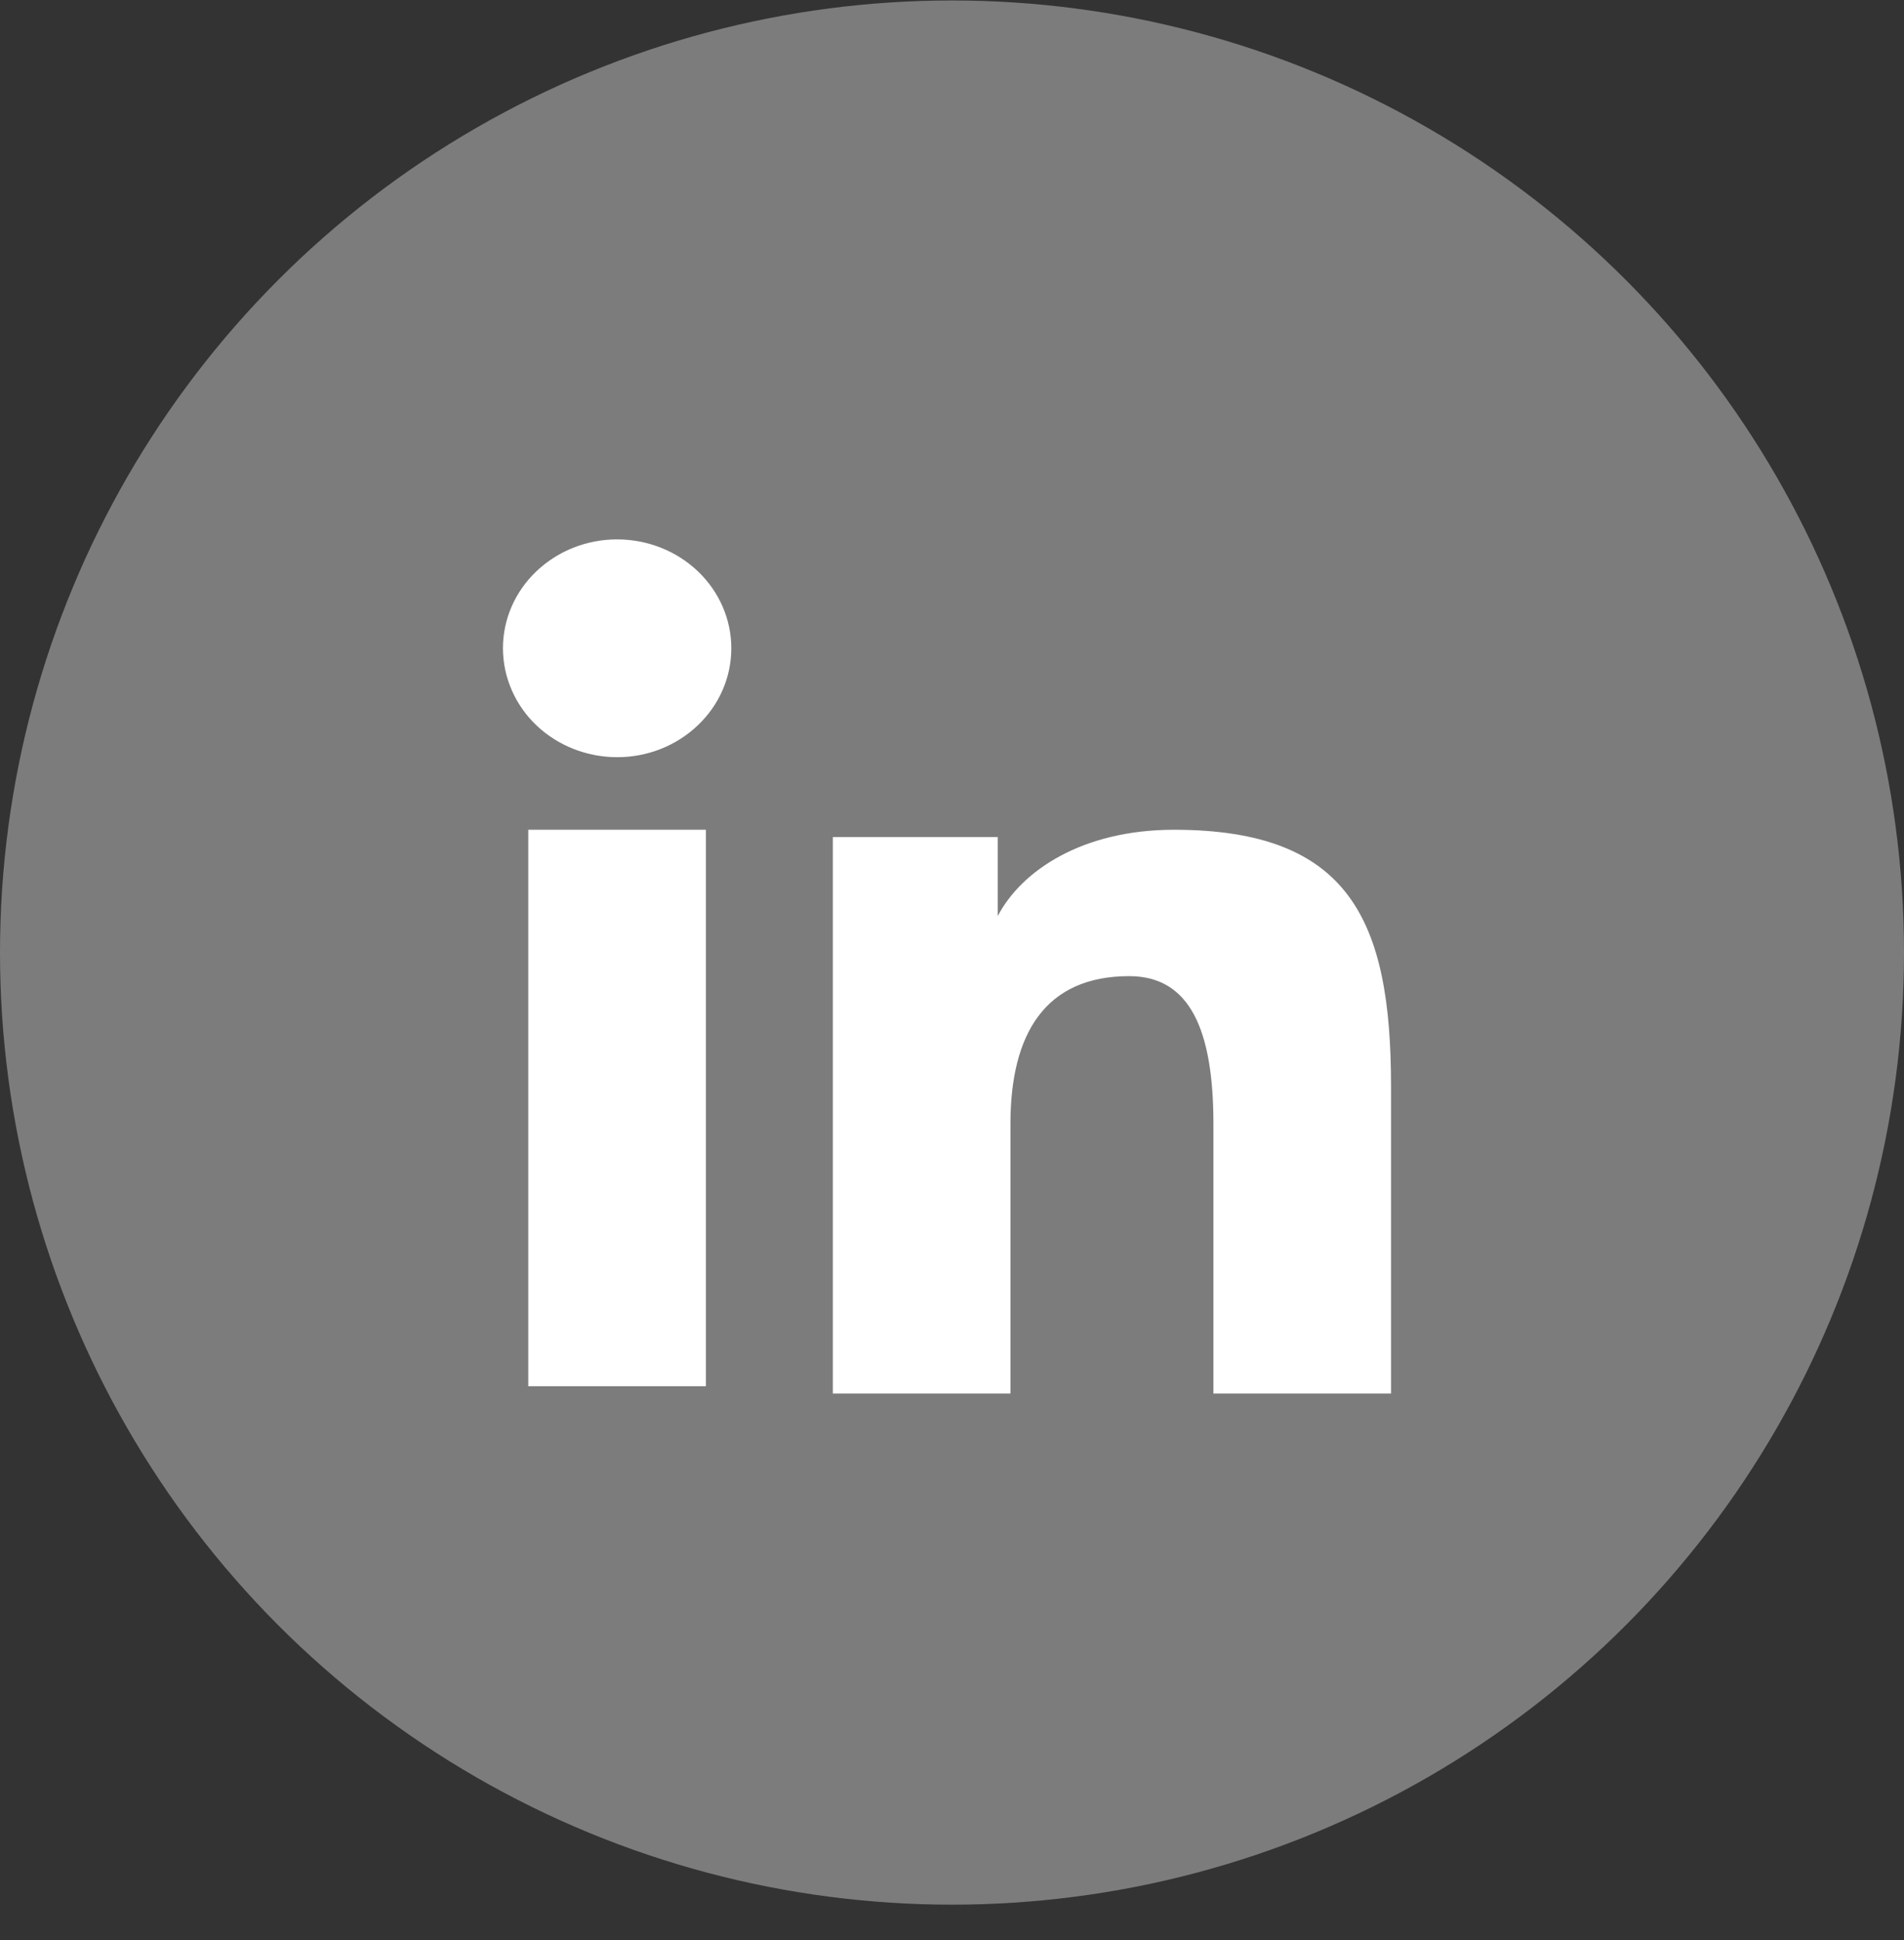
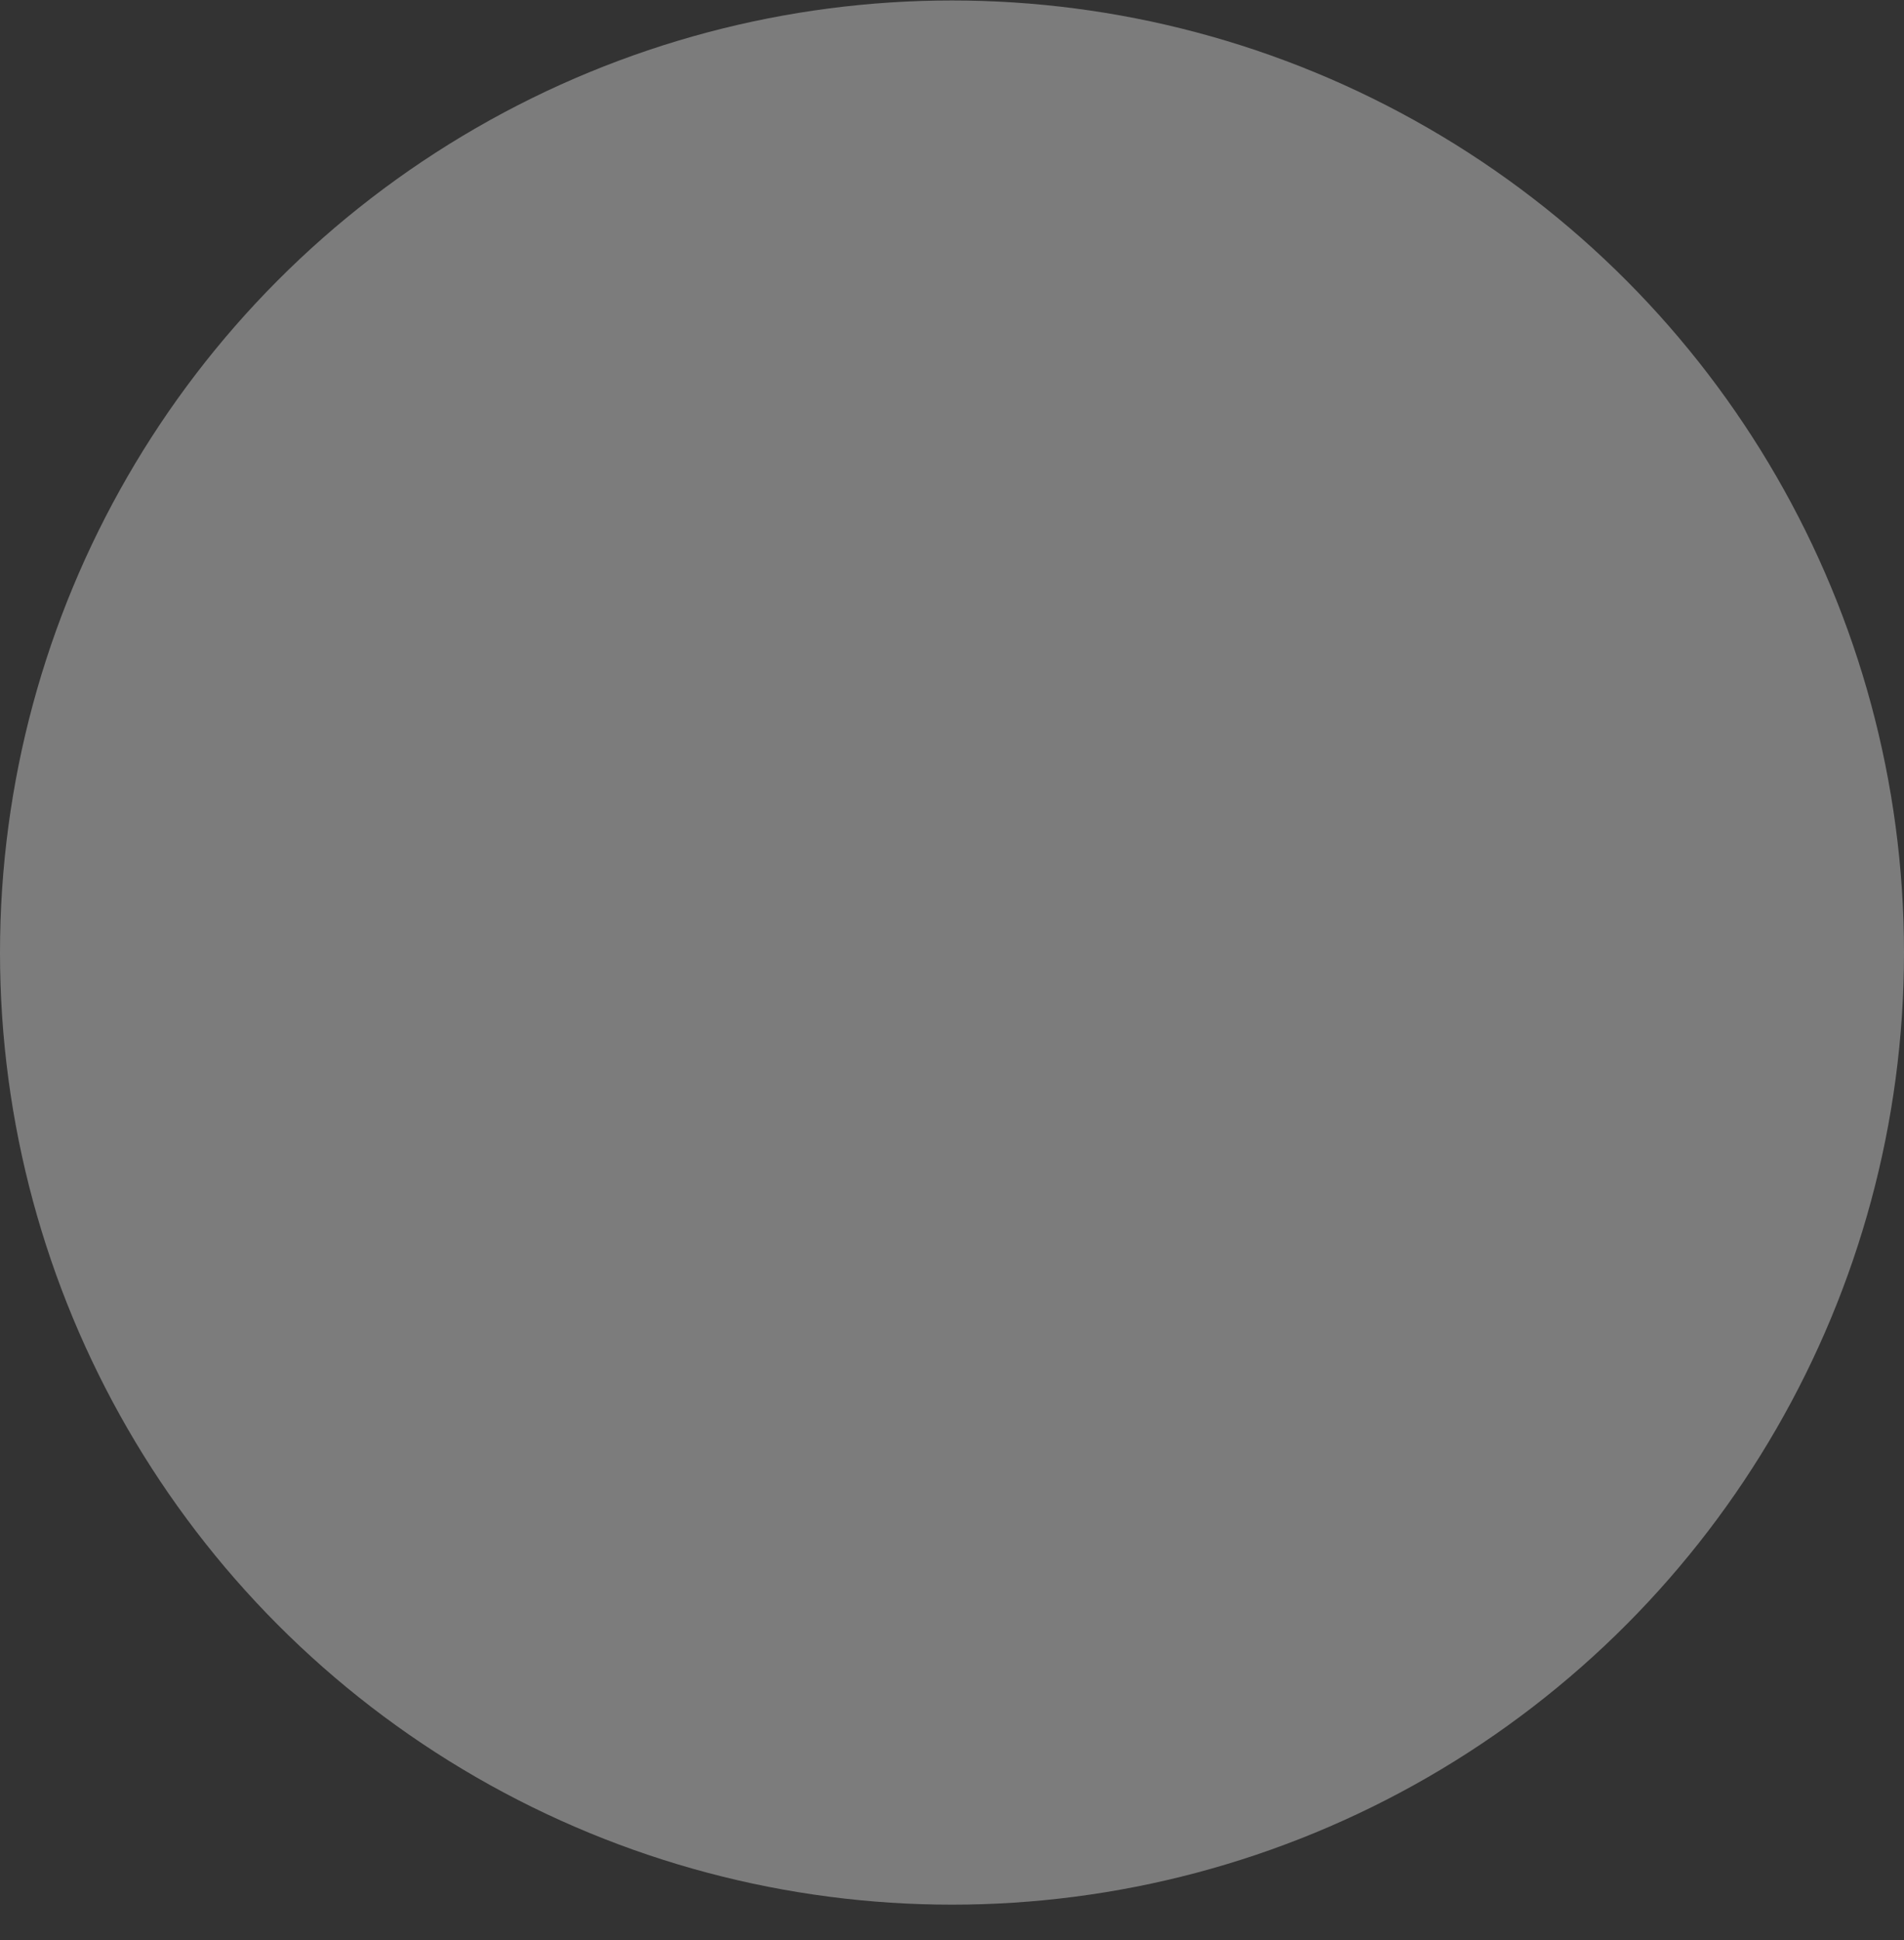
<svg xmlns="http://www.w3.org/2000/svg" width="53" height="54" viewBox="0 0 53 54" fill="none">
  <rect x="0" y="0" width="53" height="54" fill="#333333" stroke="none" />
  <circle cx="26.5" cy="26.513" r="26.5" fill="#7C7C7C" />
-   <path fill-rule="evenodd" clip-rule="evenodd" d="M23.183 23.297H27.774V25.496C28.435 24.231 30.131 23.095 32.678 23.095C37.562 23.095 38.721 25.612 38.721 30.231V38.786H33.777V31.283C33.777 28.653 33.116 27.169 31.432 27.169C29.097 27.169 28.127 28.768 28.127 31.282V38.786H23.183V23.297ZM14.705 38.584H19.649V23.095H14.705V38.584ZM20.357 18.044C20.357 18.442 20.275 18.837 20.115 19.205C19.956 19.572 19.721 19.906 19.426 20.186C18.829 20.757 18.02 21.077 17.177 21.075C16.335 21.074 15.528 20.756 14.93 20.187C14.636 19.906 14.402 19.572 14.243 19.204C14.083 18.837 14.001 18.442 14 18.044C14 17.239 14.334 16.469 14.931 15.901C15.529 15.332 16.337 15.012 17.178 15.013C18.021 15.013 18.829 15.332 19.426 15.901C20.022 16.469 20.357 17.239 20.357 18.044Z" fill="white" />
</svg>